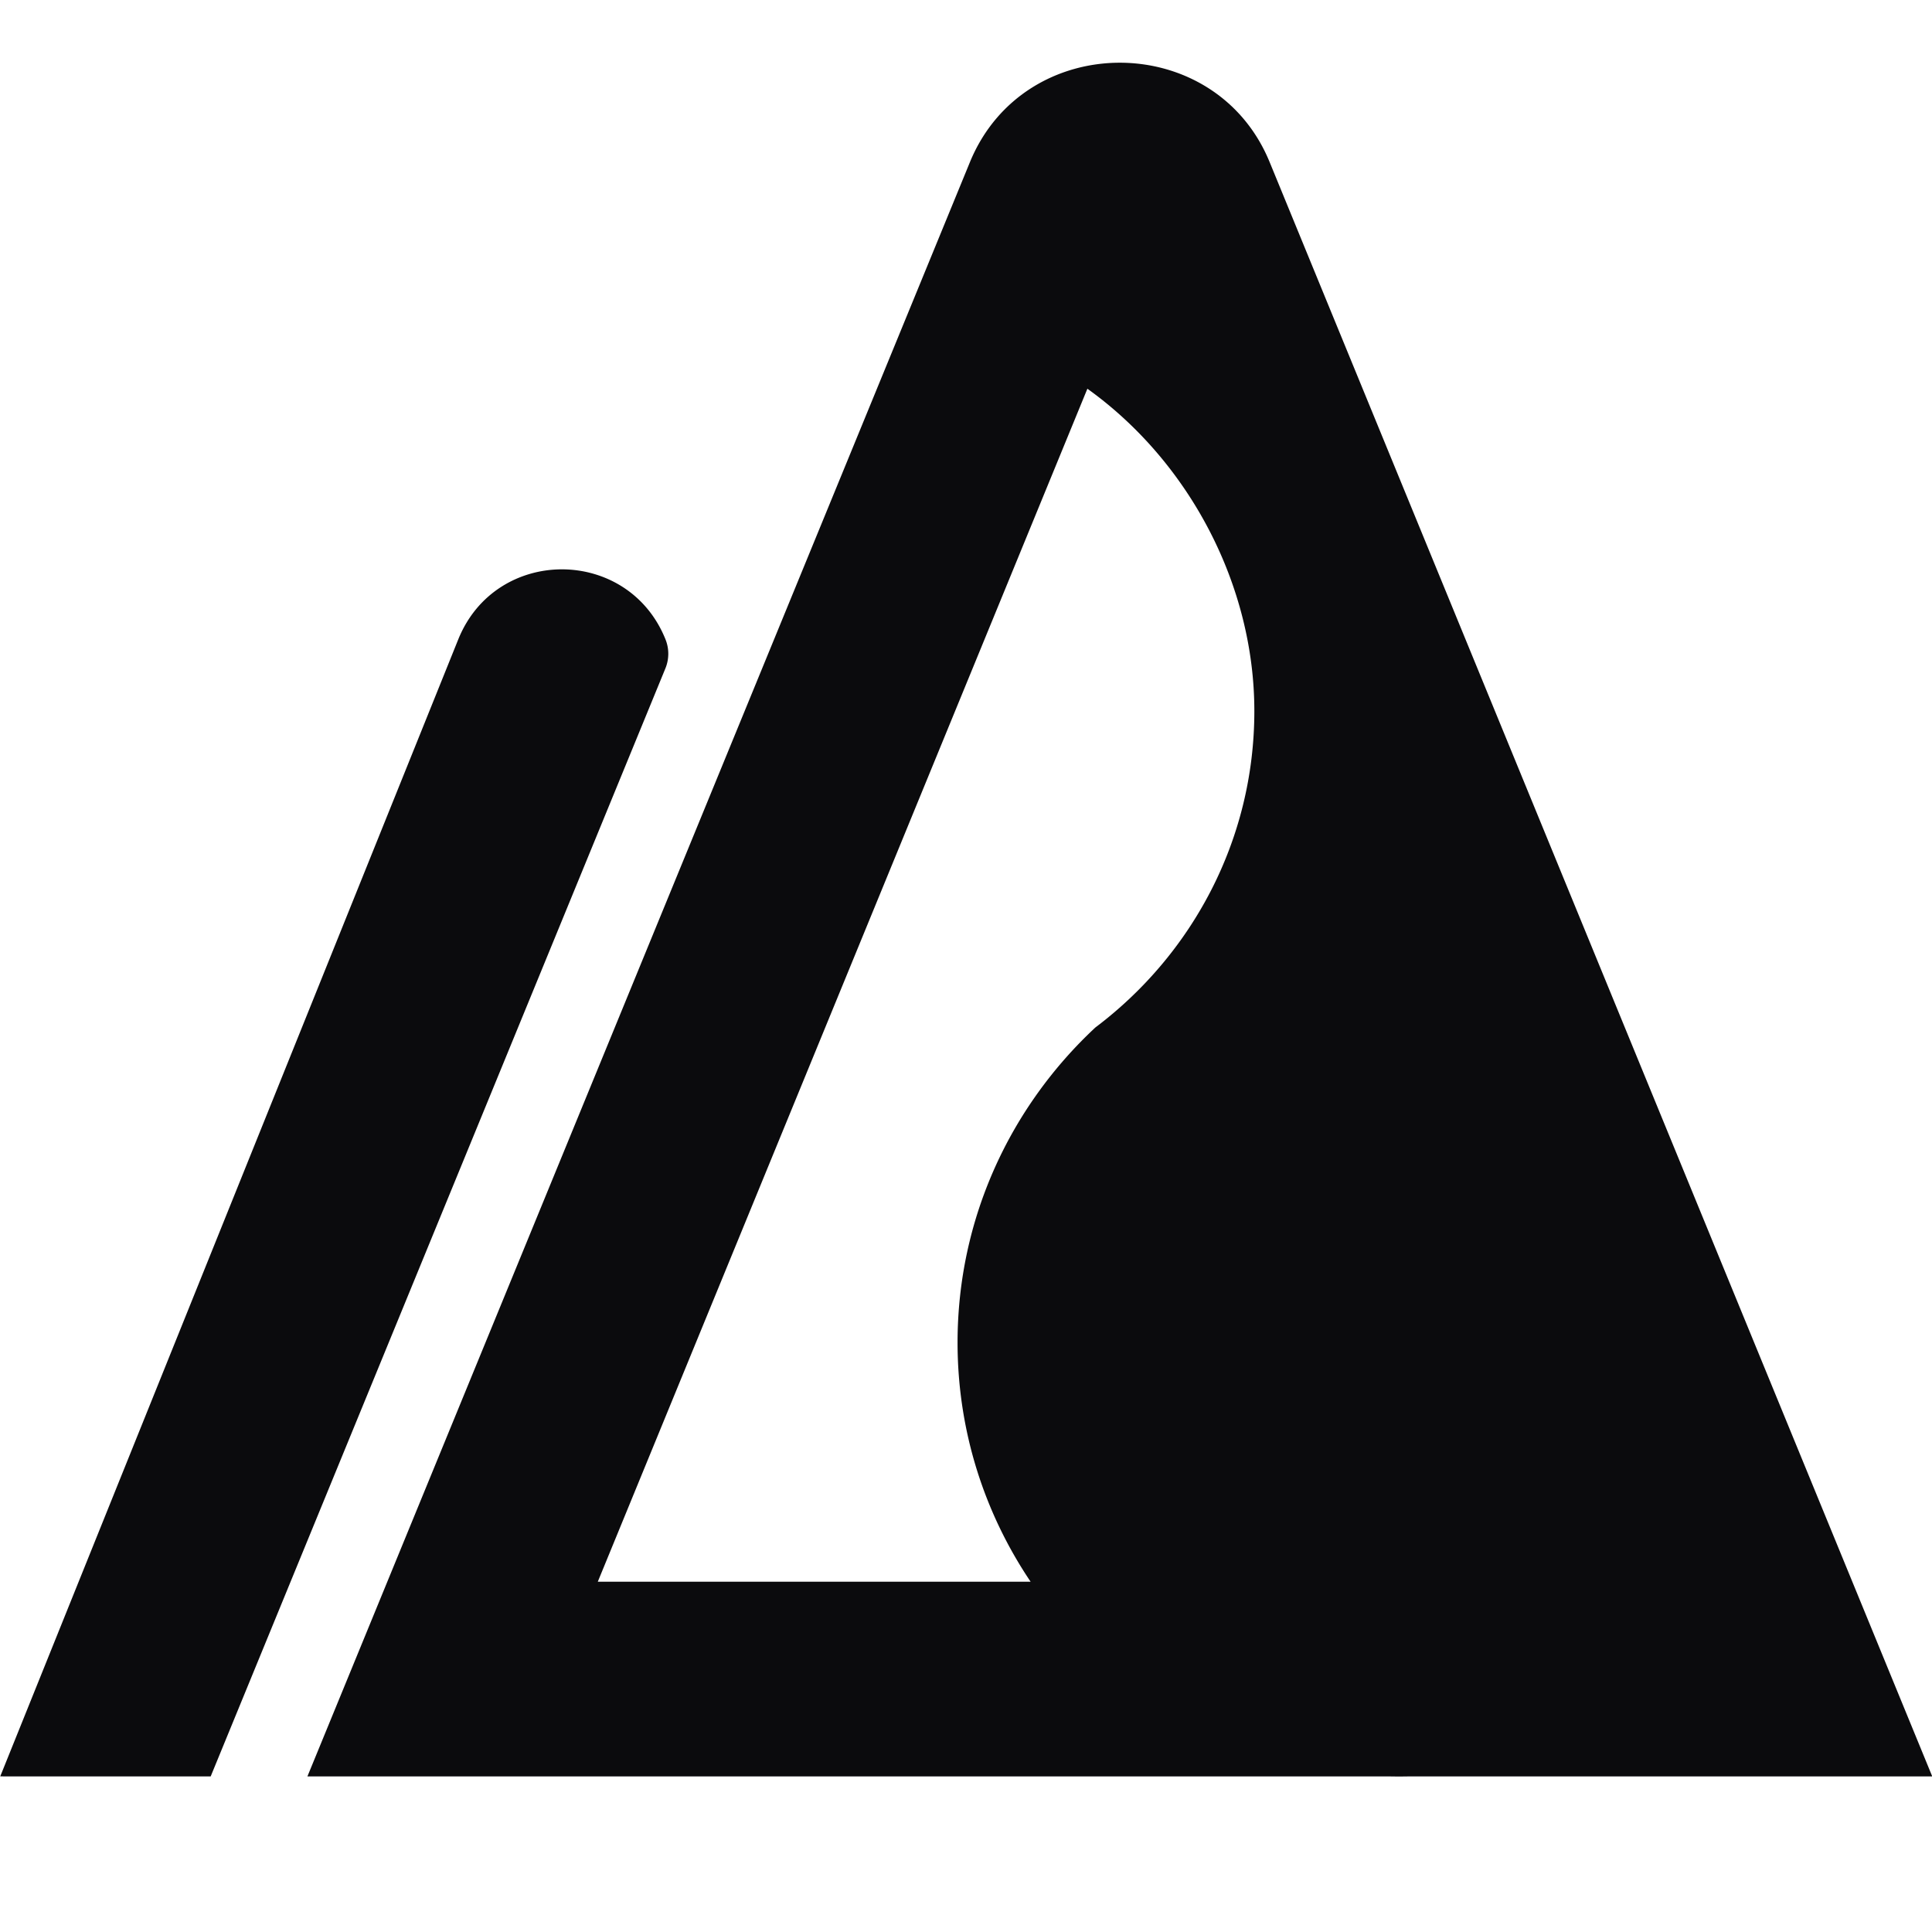
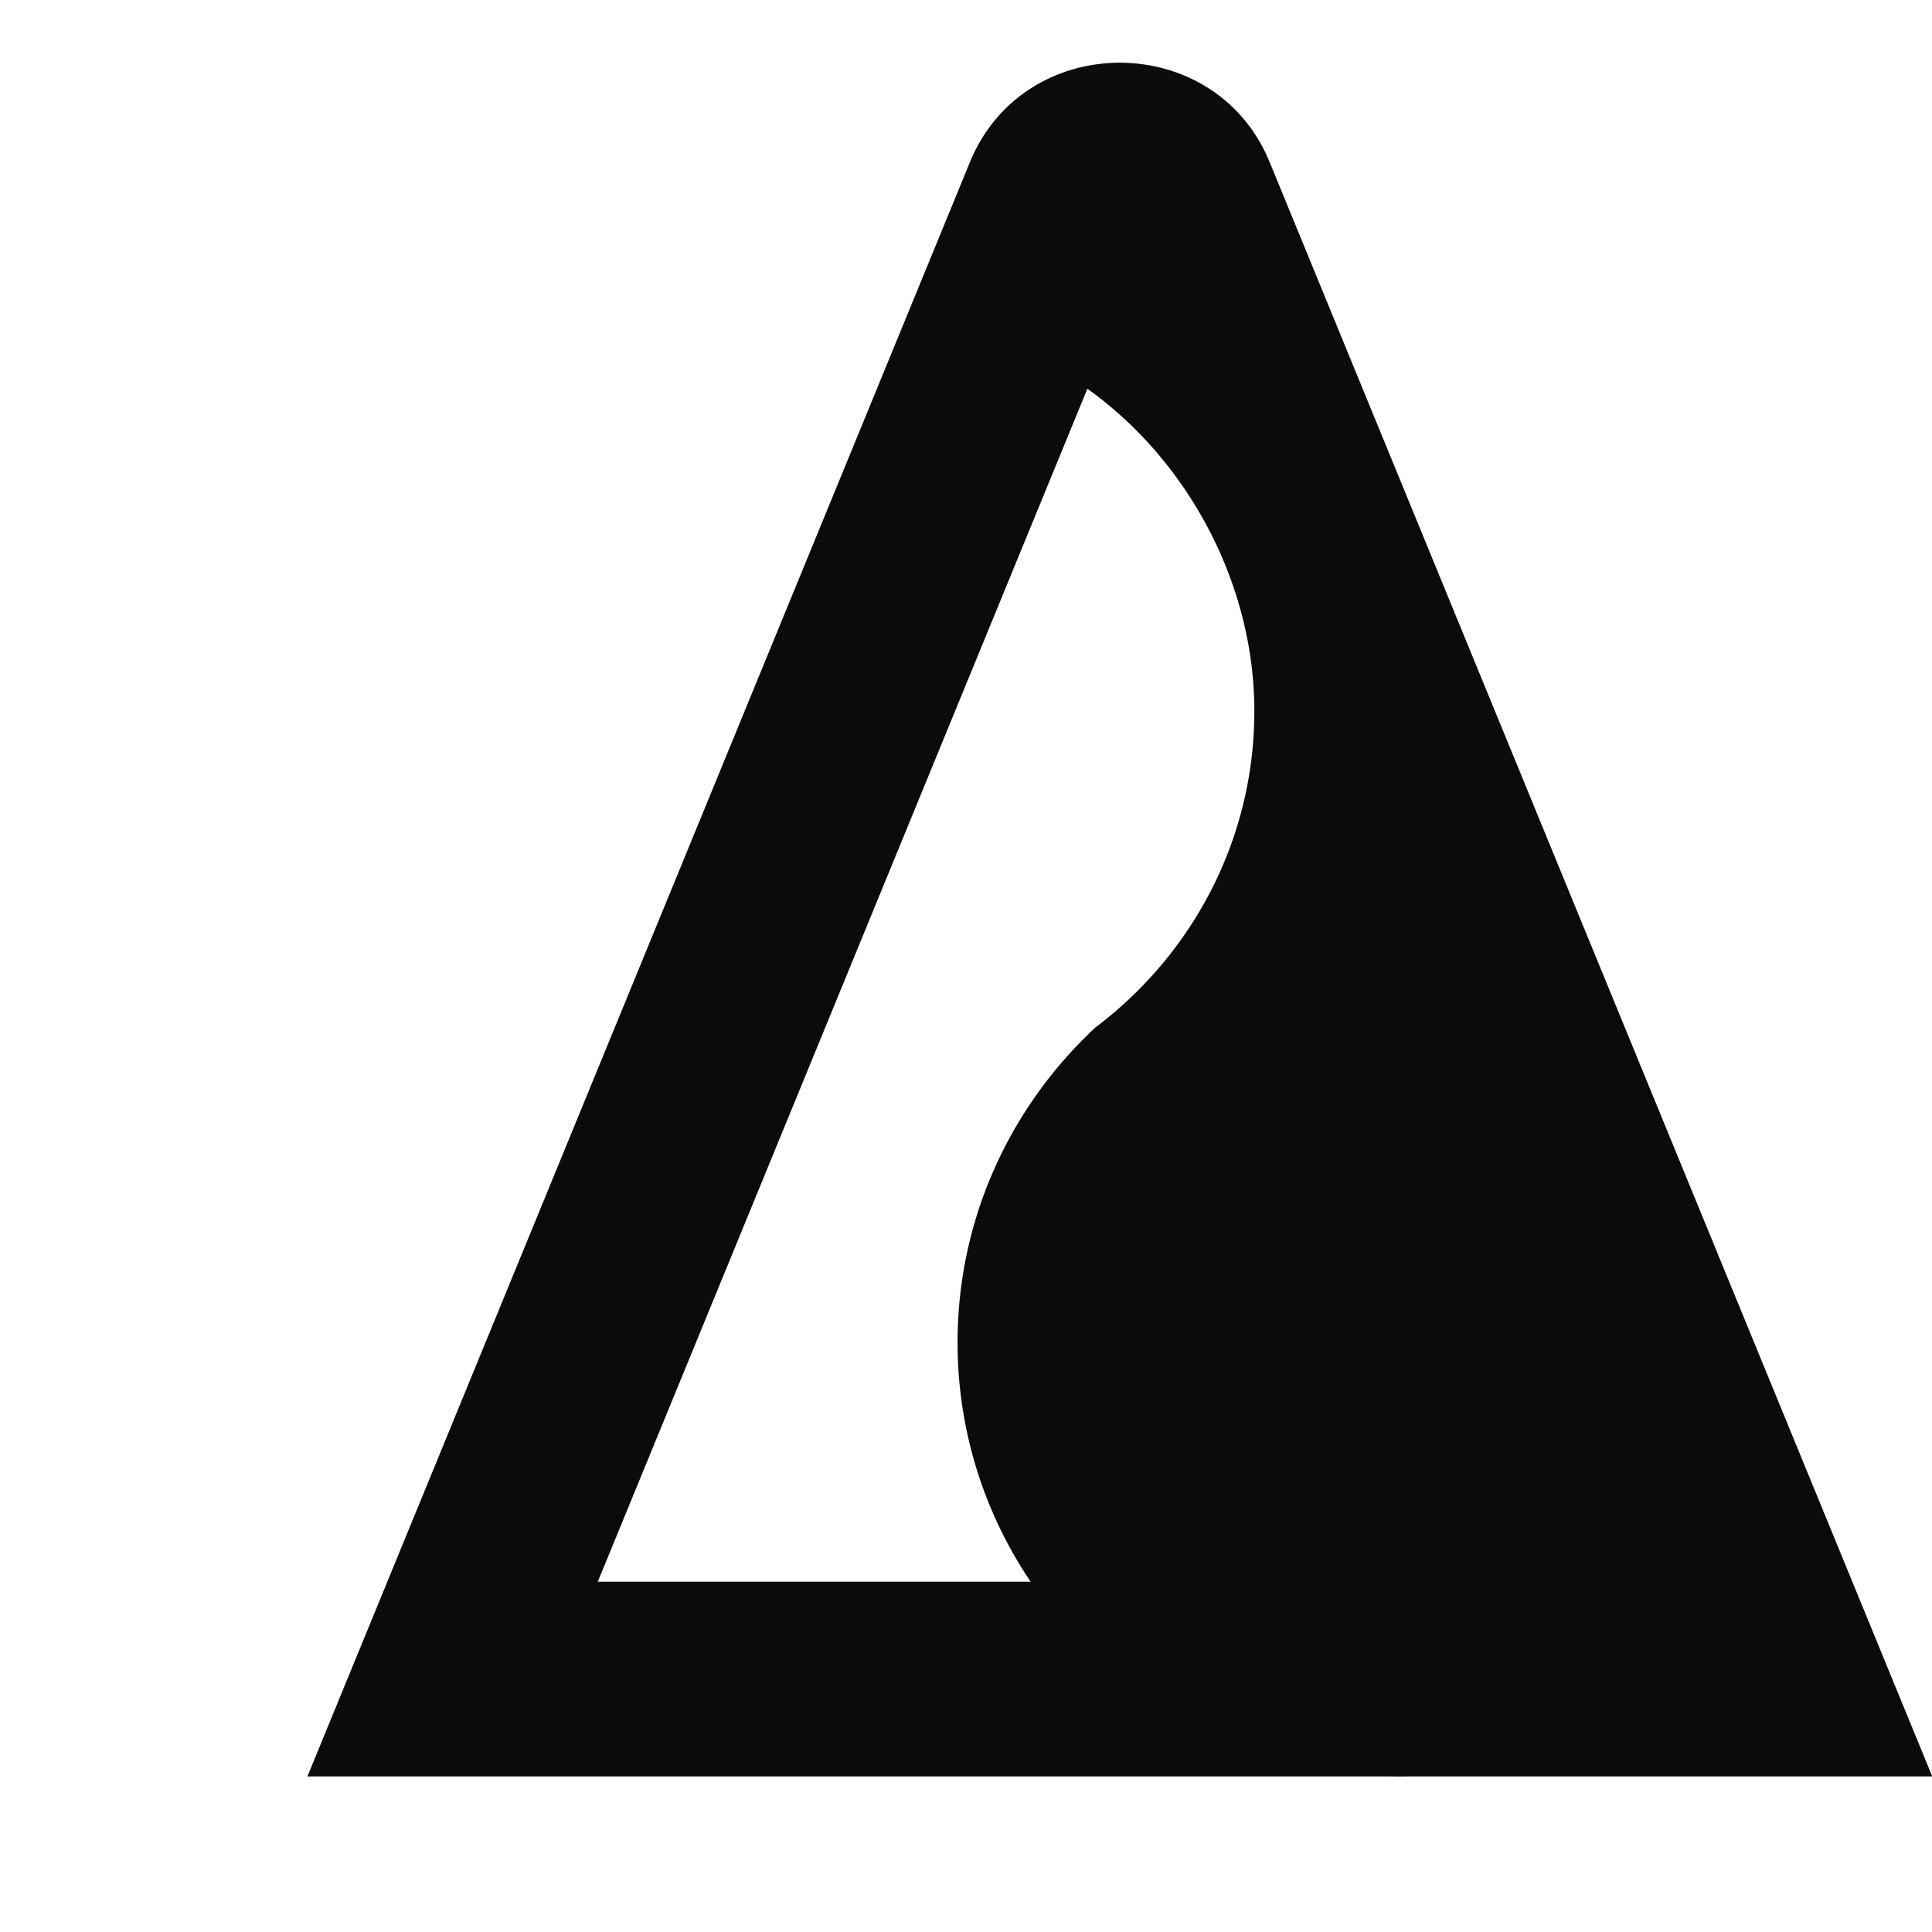
<svg xmlns="http://www.w3.org/2000/svg" fill="#0b0b0d" viewBox="0 0 198.455 198.455">
  <path d="M99.63 16.657c2.797-6.81 9.092-10.211 15.39-10.215h.01c6.295.004 12.6 3.405 15.39 10.215l68.06 165.817h-53.832a49.011 49.011 0 0 1-1.88 0H31.577L99.63 16.657Zm29.216 56.38c0 13.247-6.4 25.023-16.328 32.504-8.72 8.125-14.158 19.62-14.158 32.362 0 9.08 2.761 17.526 7.504 24.571H61.405L111.696 39.93c10.462 7.49 17.15 20.166 17.15 33.108Z" style="fill-rule:evenodd" />
-   <path d="M21.642 182.47 68.35 68.658a3.954 3.954 0 0 0 .01-2.98c-1.928-4.796-6.287-7.192-10.64-7.195h-.008c-4.353.003-8.705 2.399-10.64 7.196L.024 182.47l21.637.003-.019-.003Z" />
</svg>